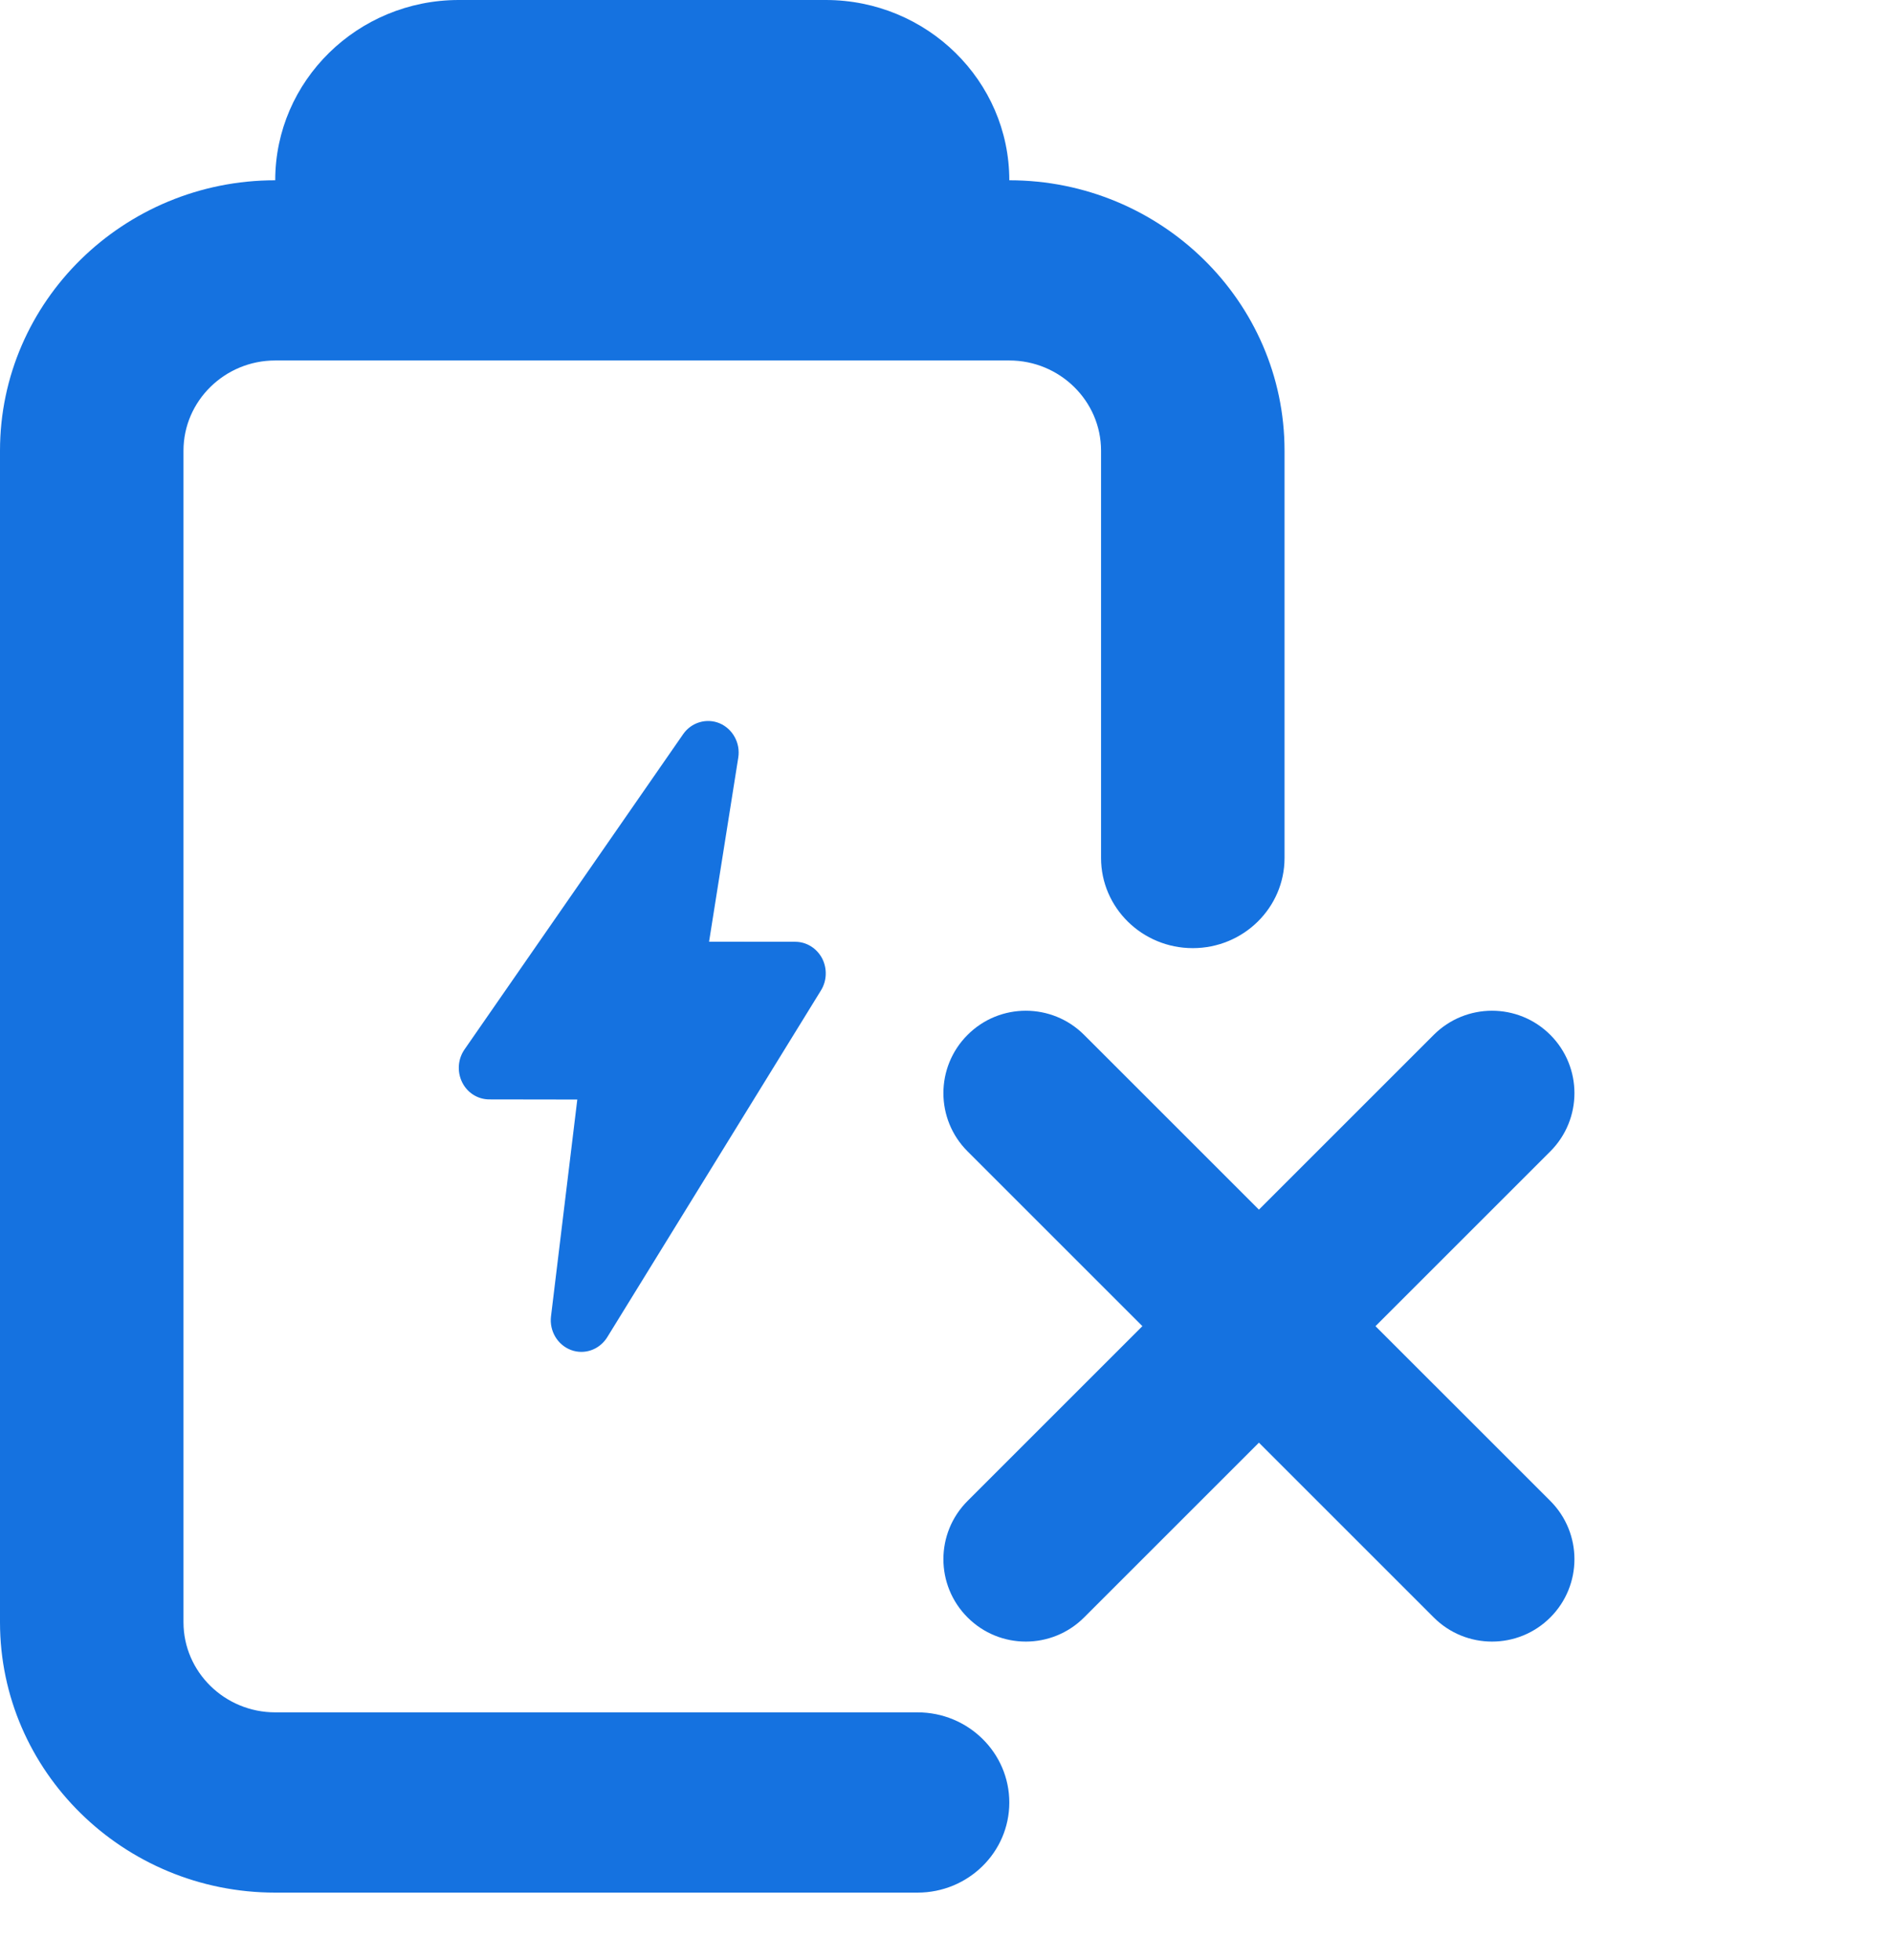
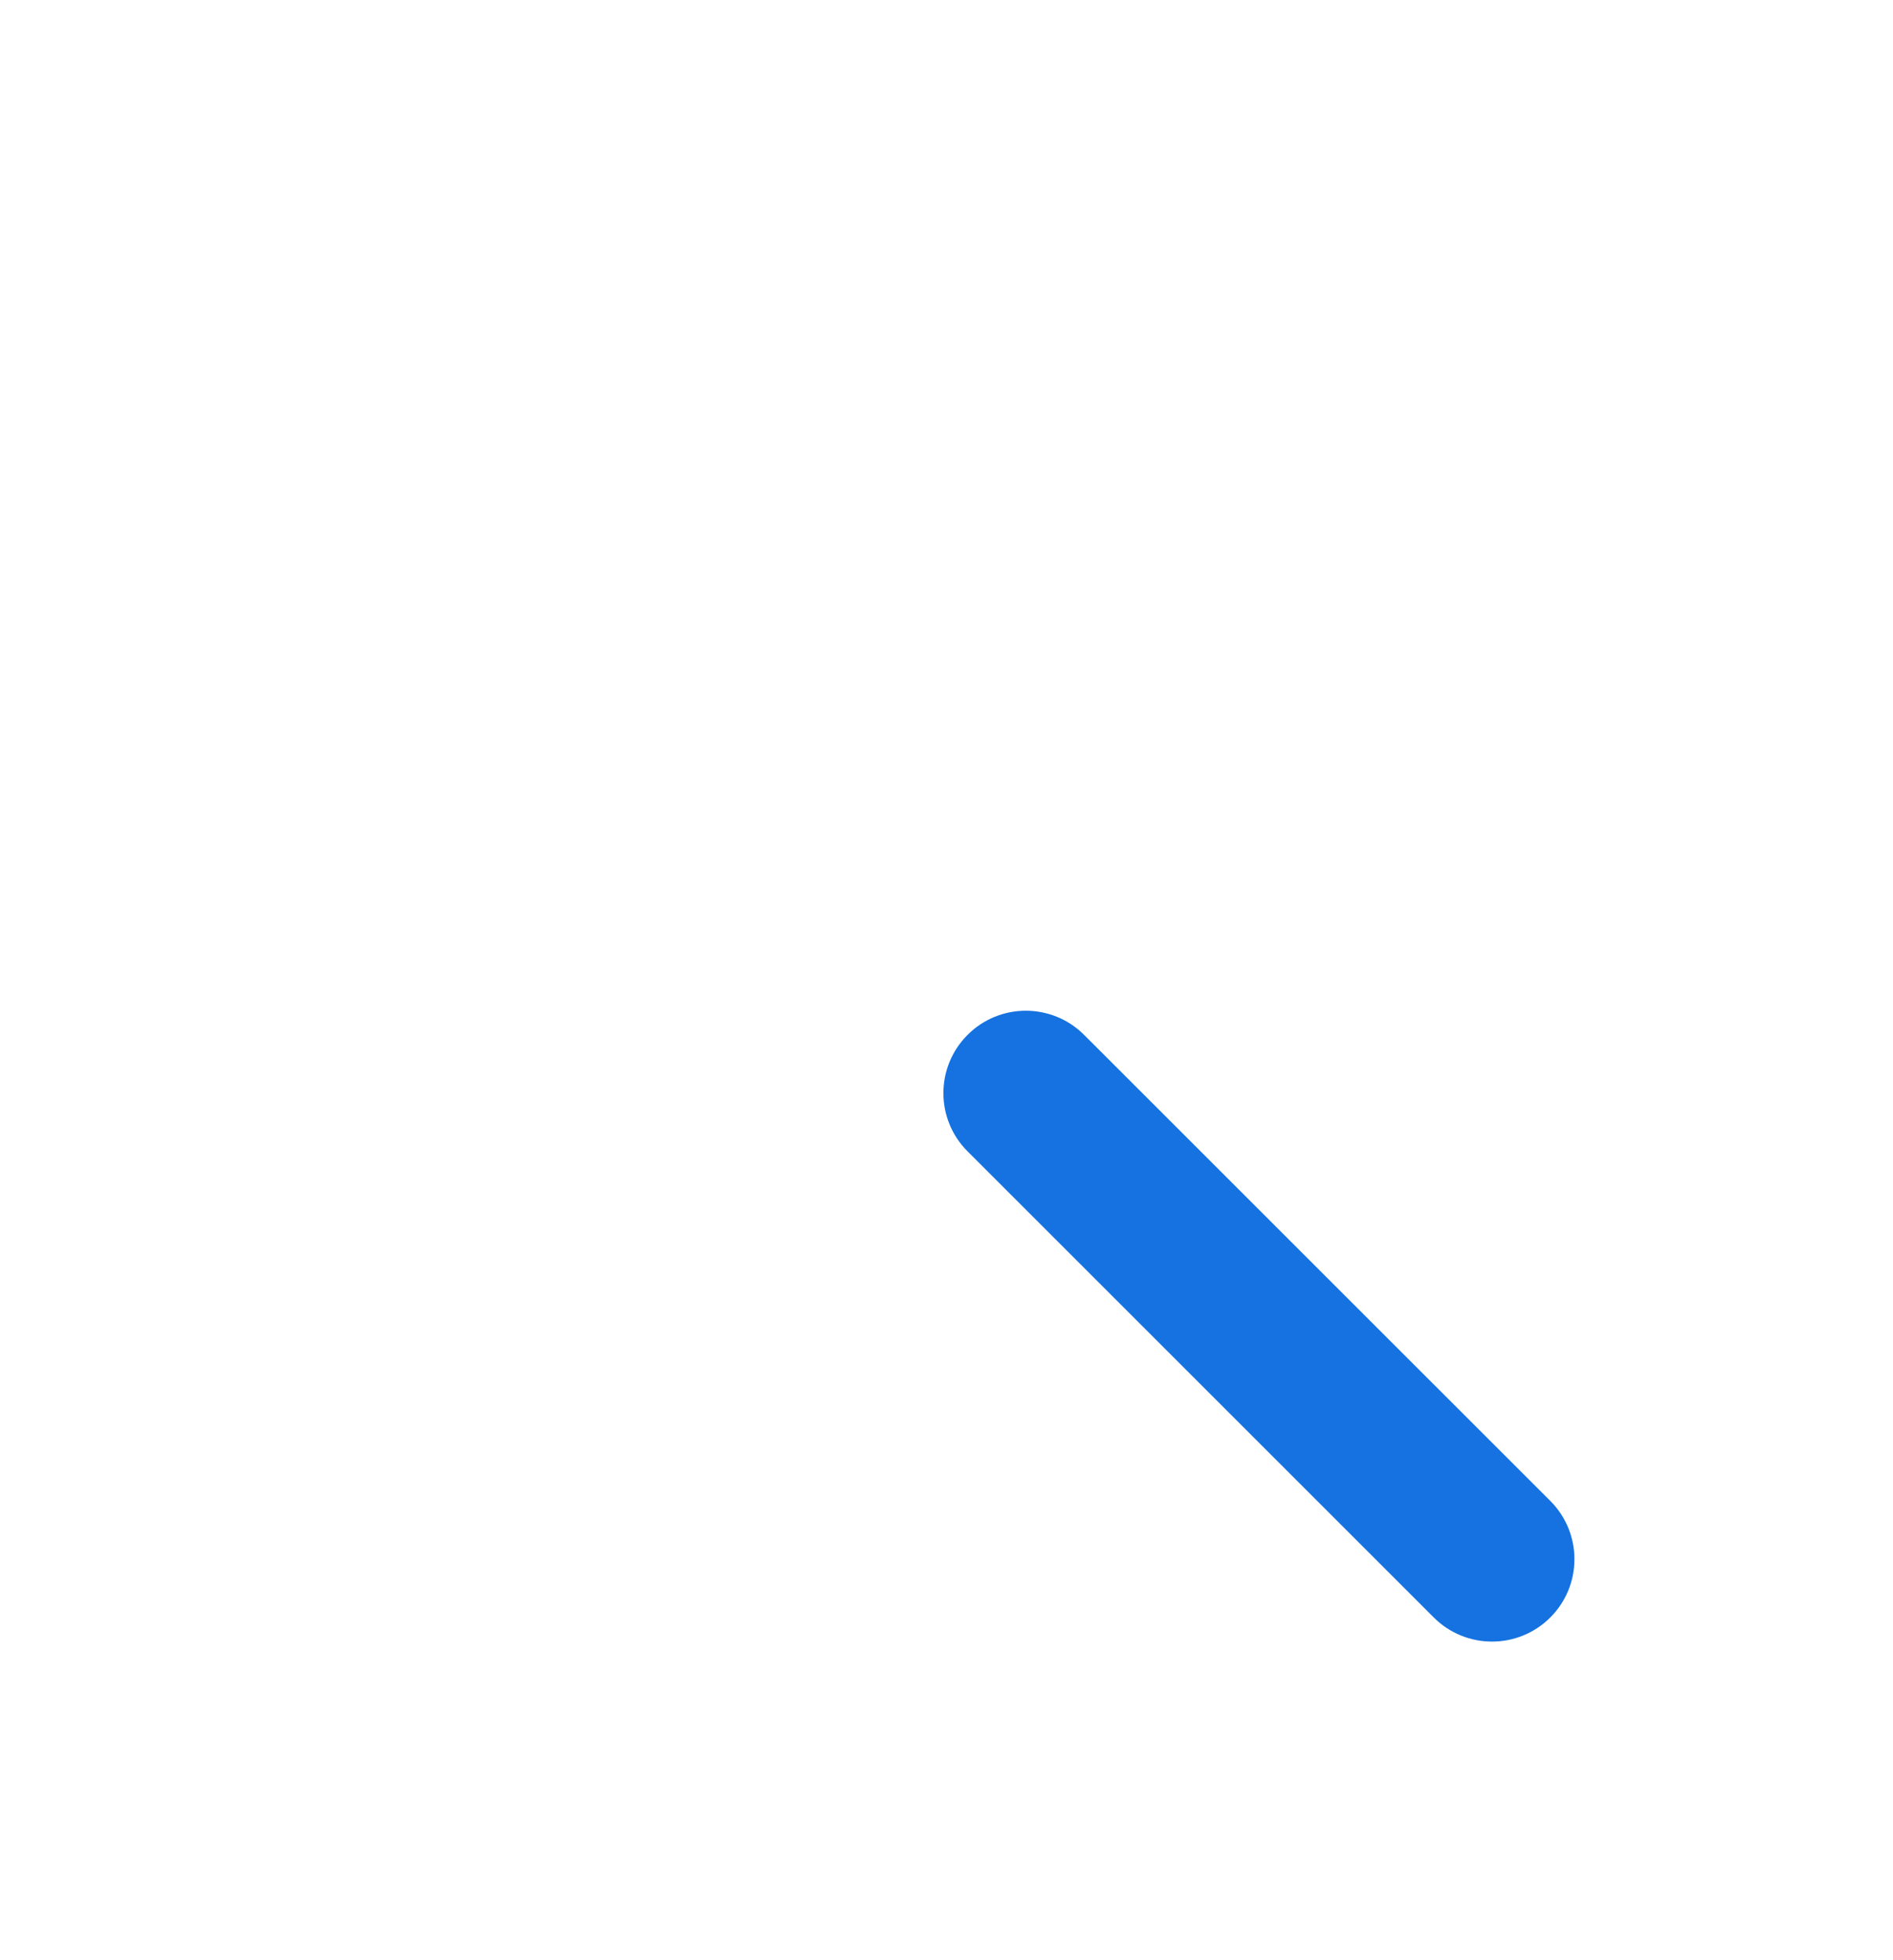
<svg xmlns="http://www.w3.org/2000/svg" width="28" height="29" viewBox="0 0 28 29" fill="none">
-   <path d="M12.144 14.651L8.982 19.783C8.896 19.921 8.751 20 8.599 20C8.547 20 8.496 19.991 8.445 19.972C8.247 19.897 8.124 19.691 8.15 19.475L8.539 16.267L7.238 16.265C7.068 16.265 6.913 16.168 6.836 16.012C6.759 15.856 6.772 15.669 6.87 15.527L10.105 10.861C10.227 10.685 10.453 10.62 10.645 10.701C10.839 10.784 10.954 10.995 10.92 11.208L10.488 13.932L11.762 13.933C11.928 13.933 12.079 14.027 12.159 14.176C12.237 14.325 12.232 14.508 12.144 14.651Z" fill="#1572E0" />
-   <path d="M13.571 28H4.071C1.827 28 0 26.205 0 24V6.667C0 4.461 1.827 2.667 4.071 2.667C4.071 1.196 5.289 0 6.786 0H12.214C13.711 0 14.929 1.196 14.929 2.667C17.173 2.667 19 4.461 19 6.667V12.693C19 13.429 18.392 14.027 17.643 14.027C16.894 14.027 16.286 13.429 16.286 12.693V6.667C16.286 5.932 15.676 5.333 14.929 5.333H4.071C3.324 5.333 2.714 5.932 2.714 6.667V24C2.714 24.735 3.324 25.333 4.071 25.333H13.571C14.321 25.333 14.929 25.931 14.929 26.667C14.929 27.403 14.321 28 13.571 28Z" fill="#1572E0" />
-   <path d="M21.207 15.31C21.683 14.834 22.455 14.834 22.931 15.31C23.407 15.786 23.407 16.558 22.931 17.034L16.035 23.929C15.559 24.405 14.787 24.405 14.312 23.929C13.835 23.453 13.835 22.681 14.312 22.205L21.207 15.31Z" fill="#1572E0" />
  <path d="M22.931 22.205C23.407 22.681 23.407 23.453 22.931 23.929C22.455 24.405 21.683 24.405 21.207 23.929L14.312 17.034C13.835 16.558 13.835 15.786 14.312 15.31C14.787 14.834 15.559 14.834 16.035 15.31L22.931 22.205Z" fill="#1572E0" />
</svg>